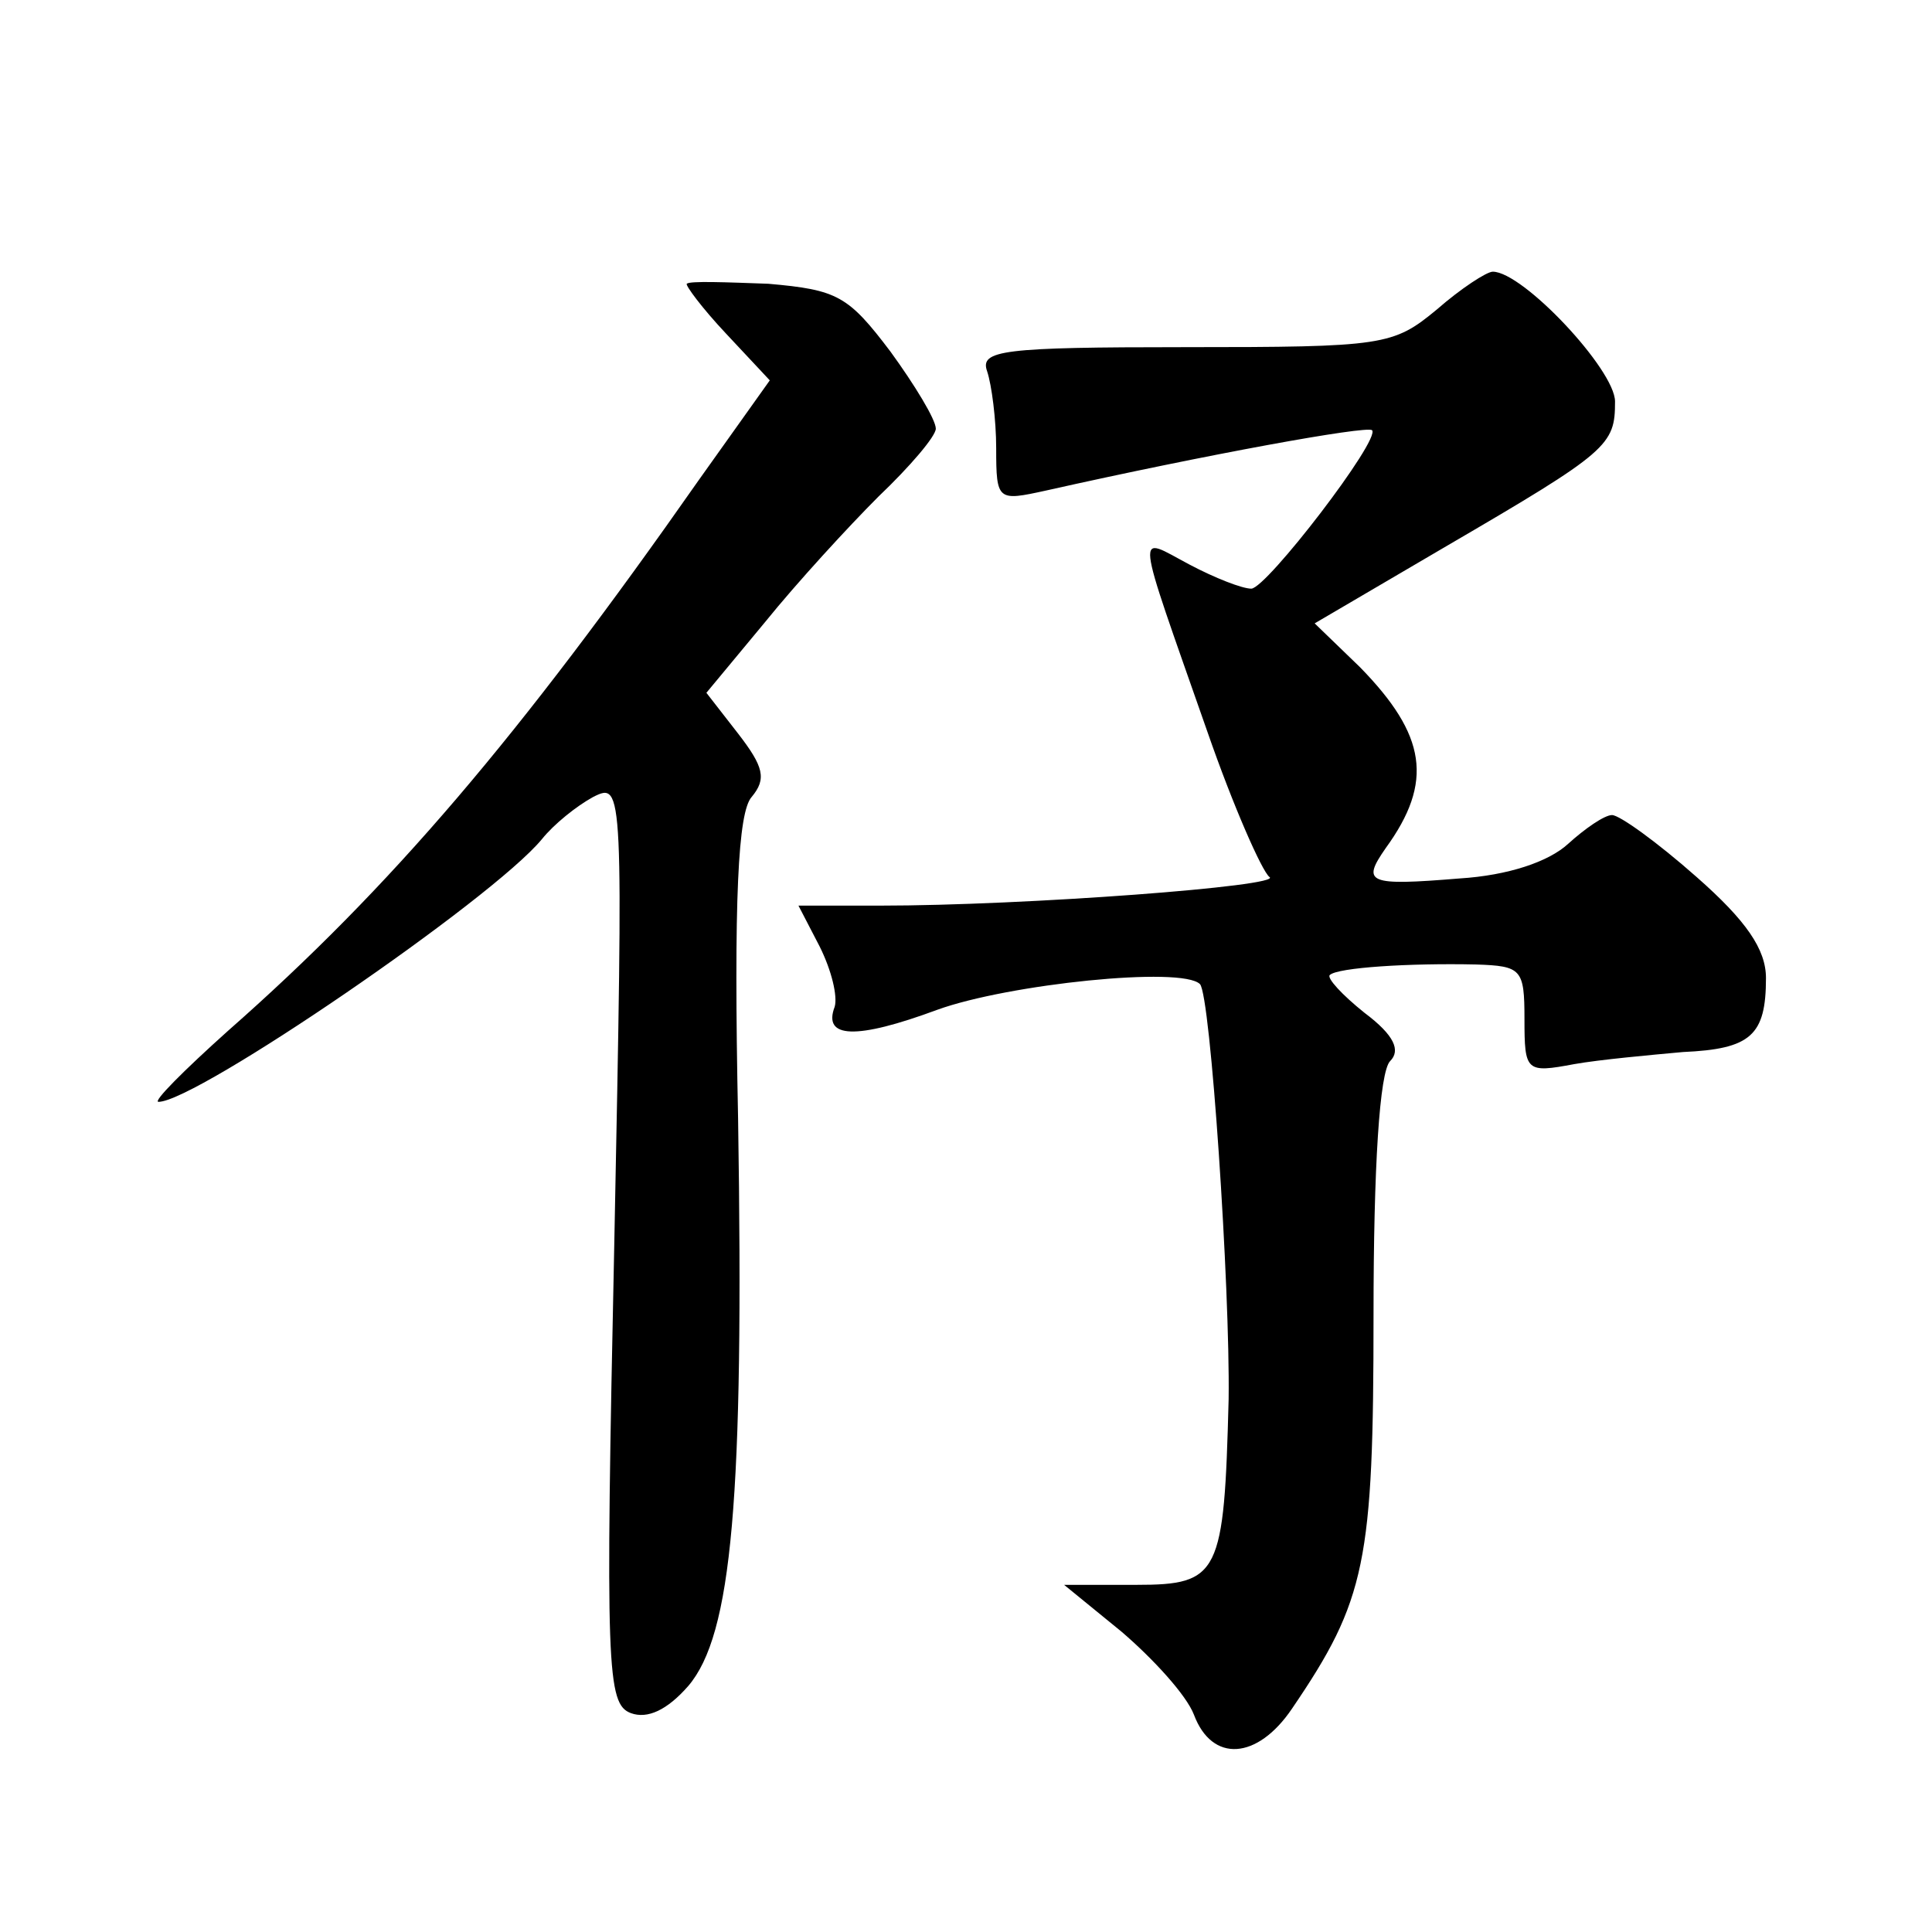
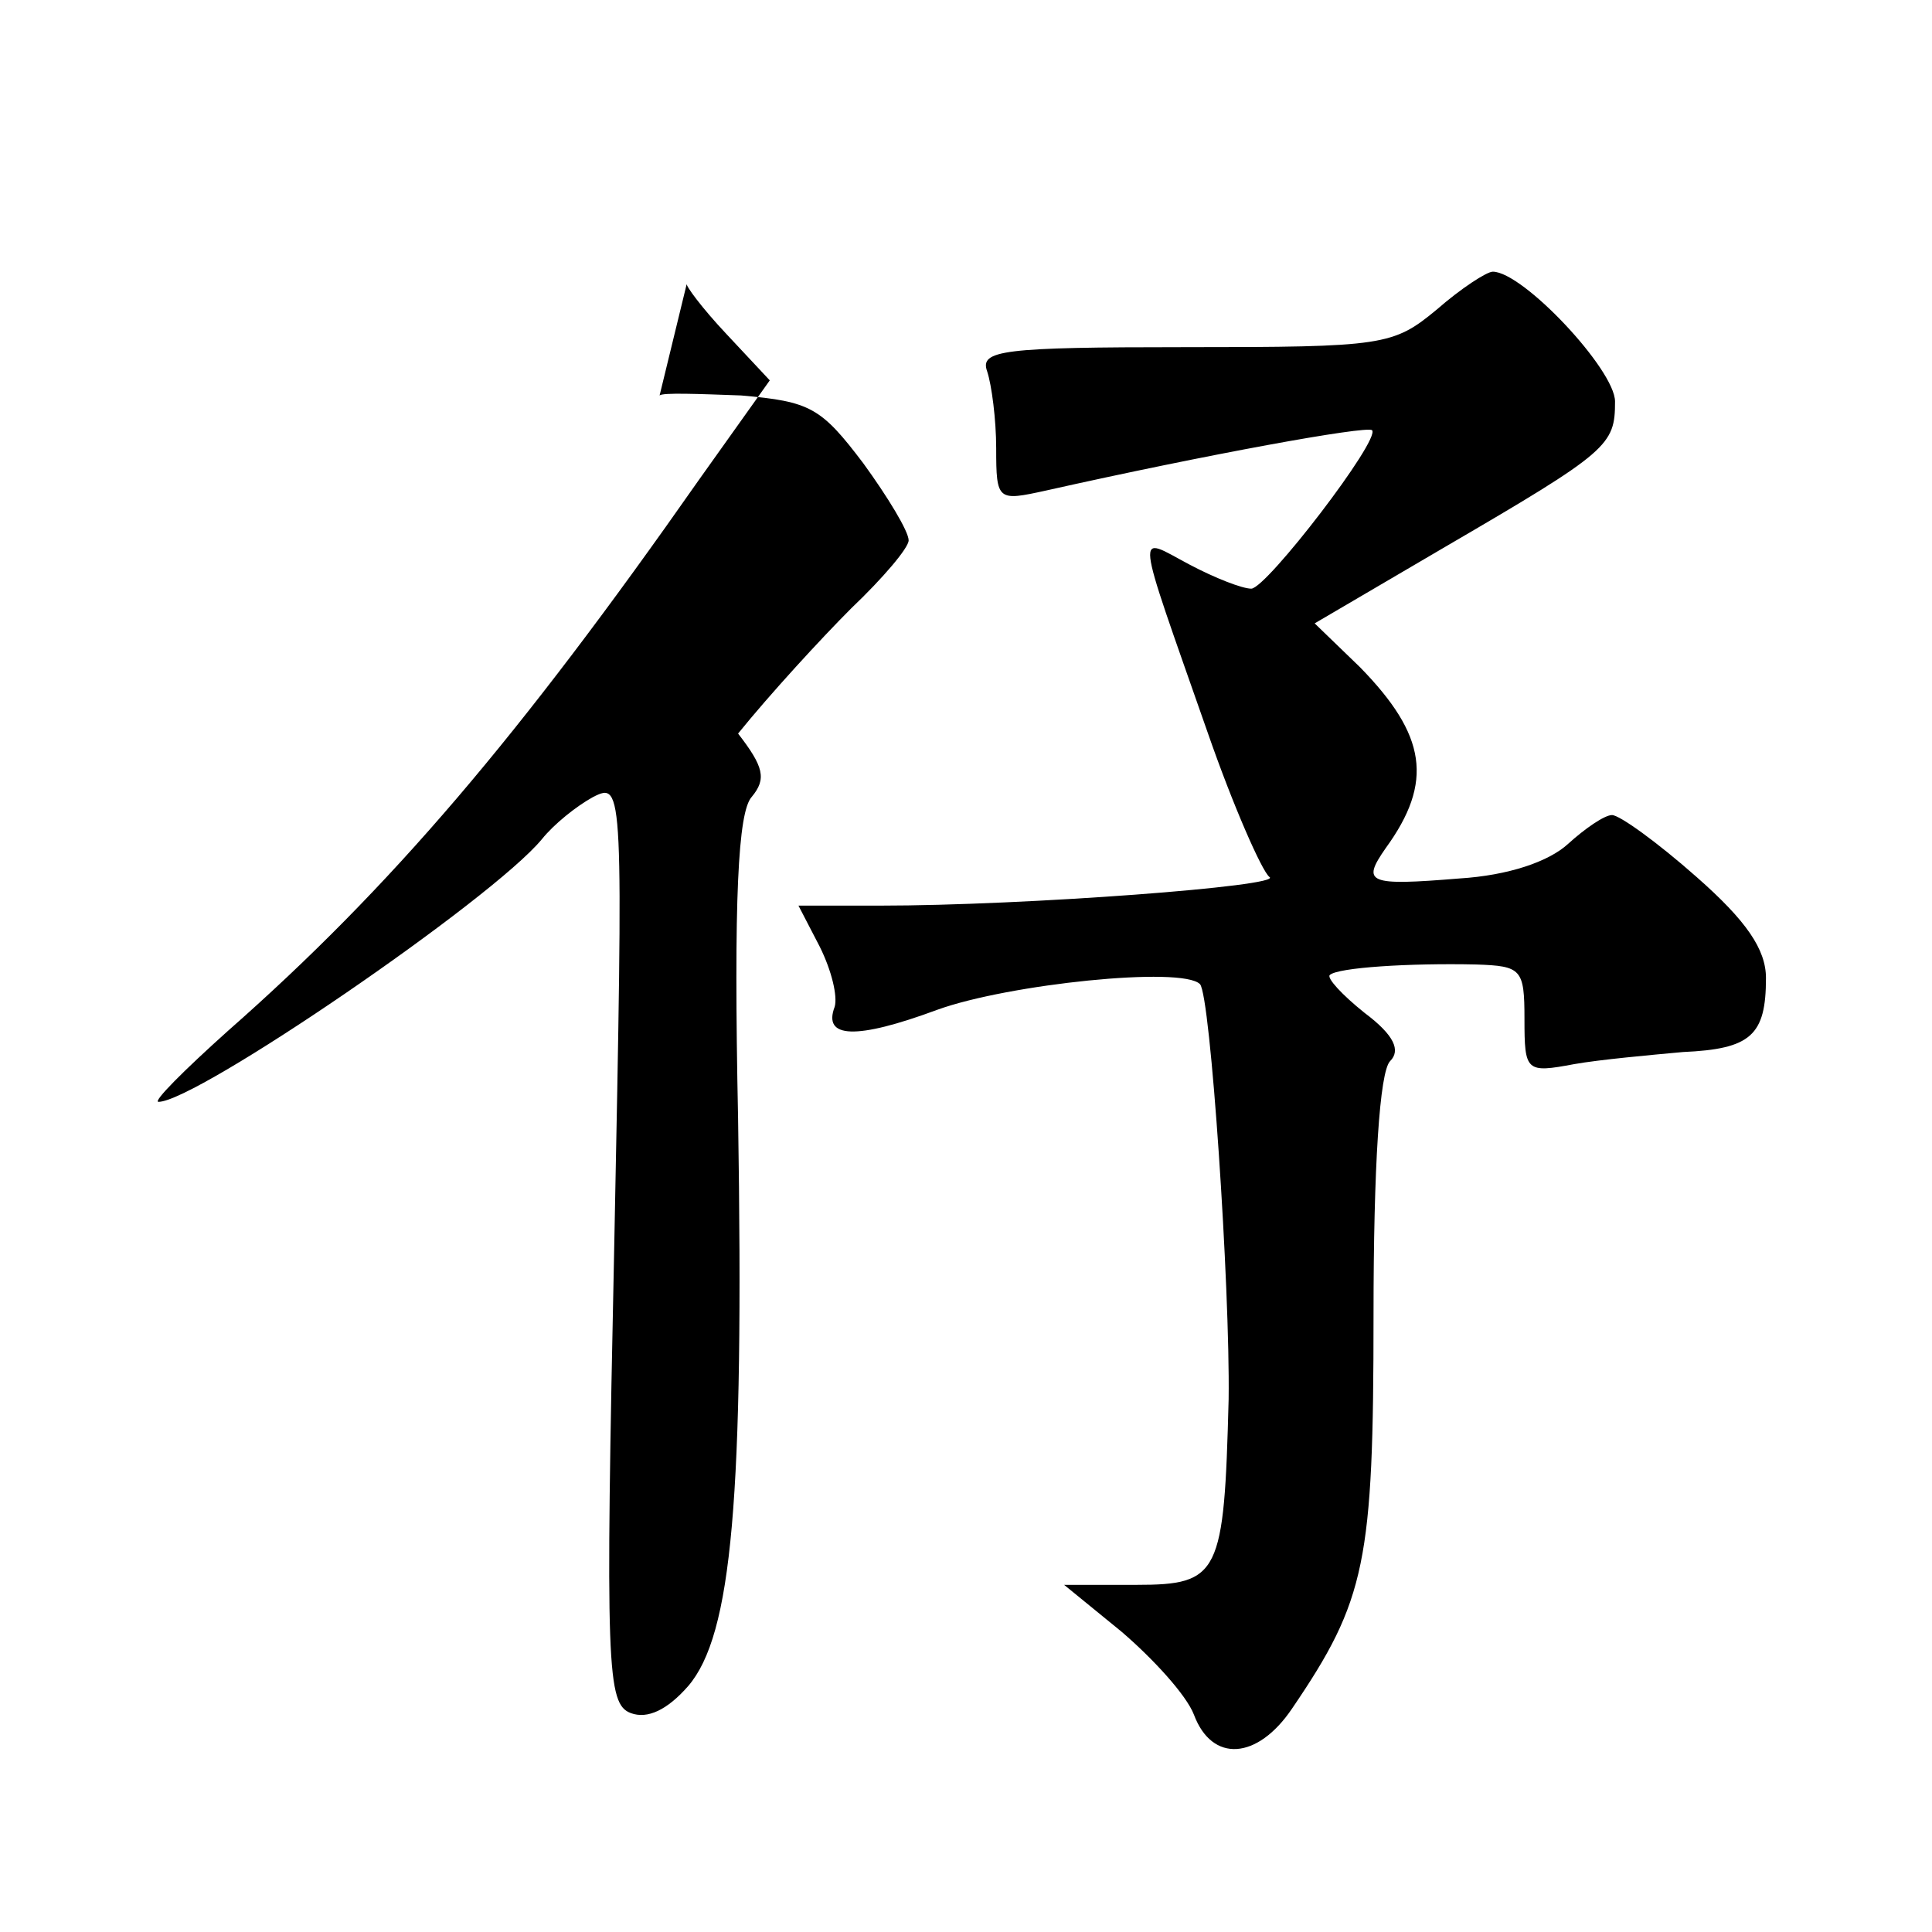
<svg xmlns="http://www.w3.org/2000/svg" version="1.0" width="128pt" height="128pt" viewBox="0 0 128 128" preserveAspectRatio="xMidYMid meet">
  <g transform="translate(0,128) scale(0.1,-0.1)" fill="#0" stroke="none">
-     <path d="M455 1092 c-1 -1 10 -16 26 -33 l29 -31 -47 -66 c-119 -170 -204 -270 -312 -365 -29 -26 -50 -47 -46 -47 25 0 221 134 254 174 8 10 23 22 34 28 20 10 20 8 14 -295 -6 -283 -5 -306 11 -312 11 -4 24 2 38 18 29 34 37 124 33 376 -3 146 0 203 9 213 10 12 8 20 -9 42 l-21 27 39 47 c21 26 55 63 75 83 21 20 38 40 38 45 0 6 -14 29 -30 51 -28 37 -35 41 -81 45 -28 1 -52 2 -54 0z M952 1075 c-29 -24 -35 -25 -167 -25 -121 0 -136 -2 -131 -16 3 -9 6 -32 6 -51 0 -35 1 -35 33 -28 107 24 212 43 216 40 6 -6 -70 -105 -80 -105 -6 0 -24 7 -41 16 -36 19 -37 29 12 -111 17 -49 36 -92 41 -96 10 -6 -162 -19 -258 -19 l-54 0 14 -27 c8 -16 12 -33 10 -40 -8 -21 14 -22 68 -2 47 17 162 29 174 17 7 -7 20 -201 19 -275 -3 -116 -6 -123 -61 -123 l-48 0 38 -31 c21 -18 43 -42 48 -55 12 -32 42 -30 65 4 49 72 54 97 54 261 0 98 4 161 11 168 7 7 3 17 -17 32 -15 12 -25 23 -23 25 5 5 53 8 97 7 30 -1 32 -3 32 -36 0 -35 1 -36 33 -30 17 3 50 6 72 8 45 2 55 11 55 49 0 19 -13 38 -46 67 -26 23 -51 41 -56 41 -5 0 -18 -9 -29 -19 -13 -12 -40 -21 -72 -23 -61 -5 -65 -3 -49 20 32 44 27 75 -17 120 l-30 29 87 51 c108 63 112 67 112 96 0 21 -61 86 -81 86 -4 0 -21 -11 -37 -25z" />
+     <path d="M455 1092 c-1 -1 10 -16 26 -33 l29 -31 -47 -66 c-119 -170 -204 -270 -312 -365 -29 -26 -50 -47 -46 -47 25 0 221 134 254 174 8 10 23 22 34 28 20 10 20 8 14 -295 -6 -283 -5 -306 11 -312 11 -4 24 2 38 18 29 34 37 124 33 376 -3 146 0 203 9 213 10 12 8 20 -9 42 c21 26 55 63 75 83 21 20 38 40 38 45 0 6 -14 29 -30 51 -28 37 -35 41 -81 45 -28 1 -52 2 -54 0z M952 1075 c-29 -24 -35 -25 -167 -25 -121 0 -136 -2 -131 -16 3 -9 6 -32 6 -51 0 -35 1 -35 33 -28 107 24 212 43 216 40 6 -6 -70 -105 -80 -105 -6 0 -24 7 -41 16 -36 19 -37 29 12 -111 17 -49 36 -92 41 -96 10 -6 -162 -19 -258 -19 l-54 0 14 -27 c8 -16 12 -33 10 -40 -8 -21 14 -22 68 -2 47 17 162 29 174 17 7 -7 20 -201 19 -275 -3 -116 -6 -123 -61 -123 l-48 0 38 -31 c21 -18 43 -42 48 -55 12 -32 42 -30 65 4 49 72 54 97 54 261 0 98 4 161 11 168 7 7 3 17 -17 32 -15 12 -25 23 -23 25 5 5 53 8 97 7 30 -1 32 -3 32 -36 0 -35 1 -36 33 -30 17 3 50 6 72 8 45 2 55 11 55 49 0 19 -13 38 -46 67 -26 23 -51 41 -56 41 -5 0 -18 -9 -29 -19 -13 -12 -40 -21 -72 -23 -61 -5 -65 -3 -49 20 32 44 27 75 -17 120 l-30 29 87 51 c108 63 112 67 112 96 0 21 -61 86 -81 86 -4 0 -21 -11 -37 -25z" />
  </g>
</svg>